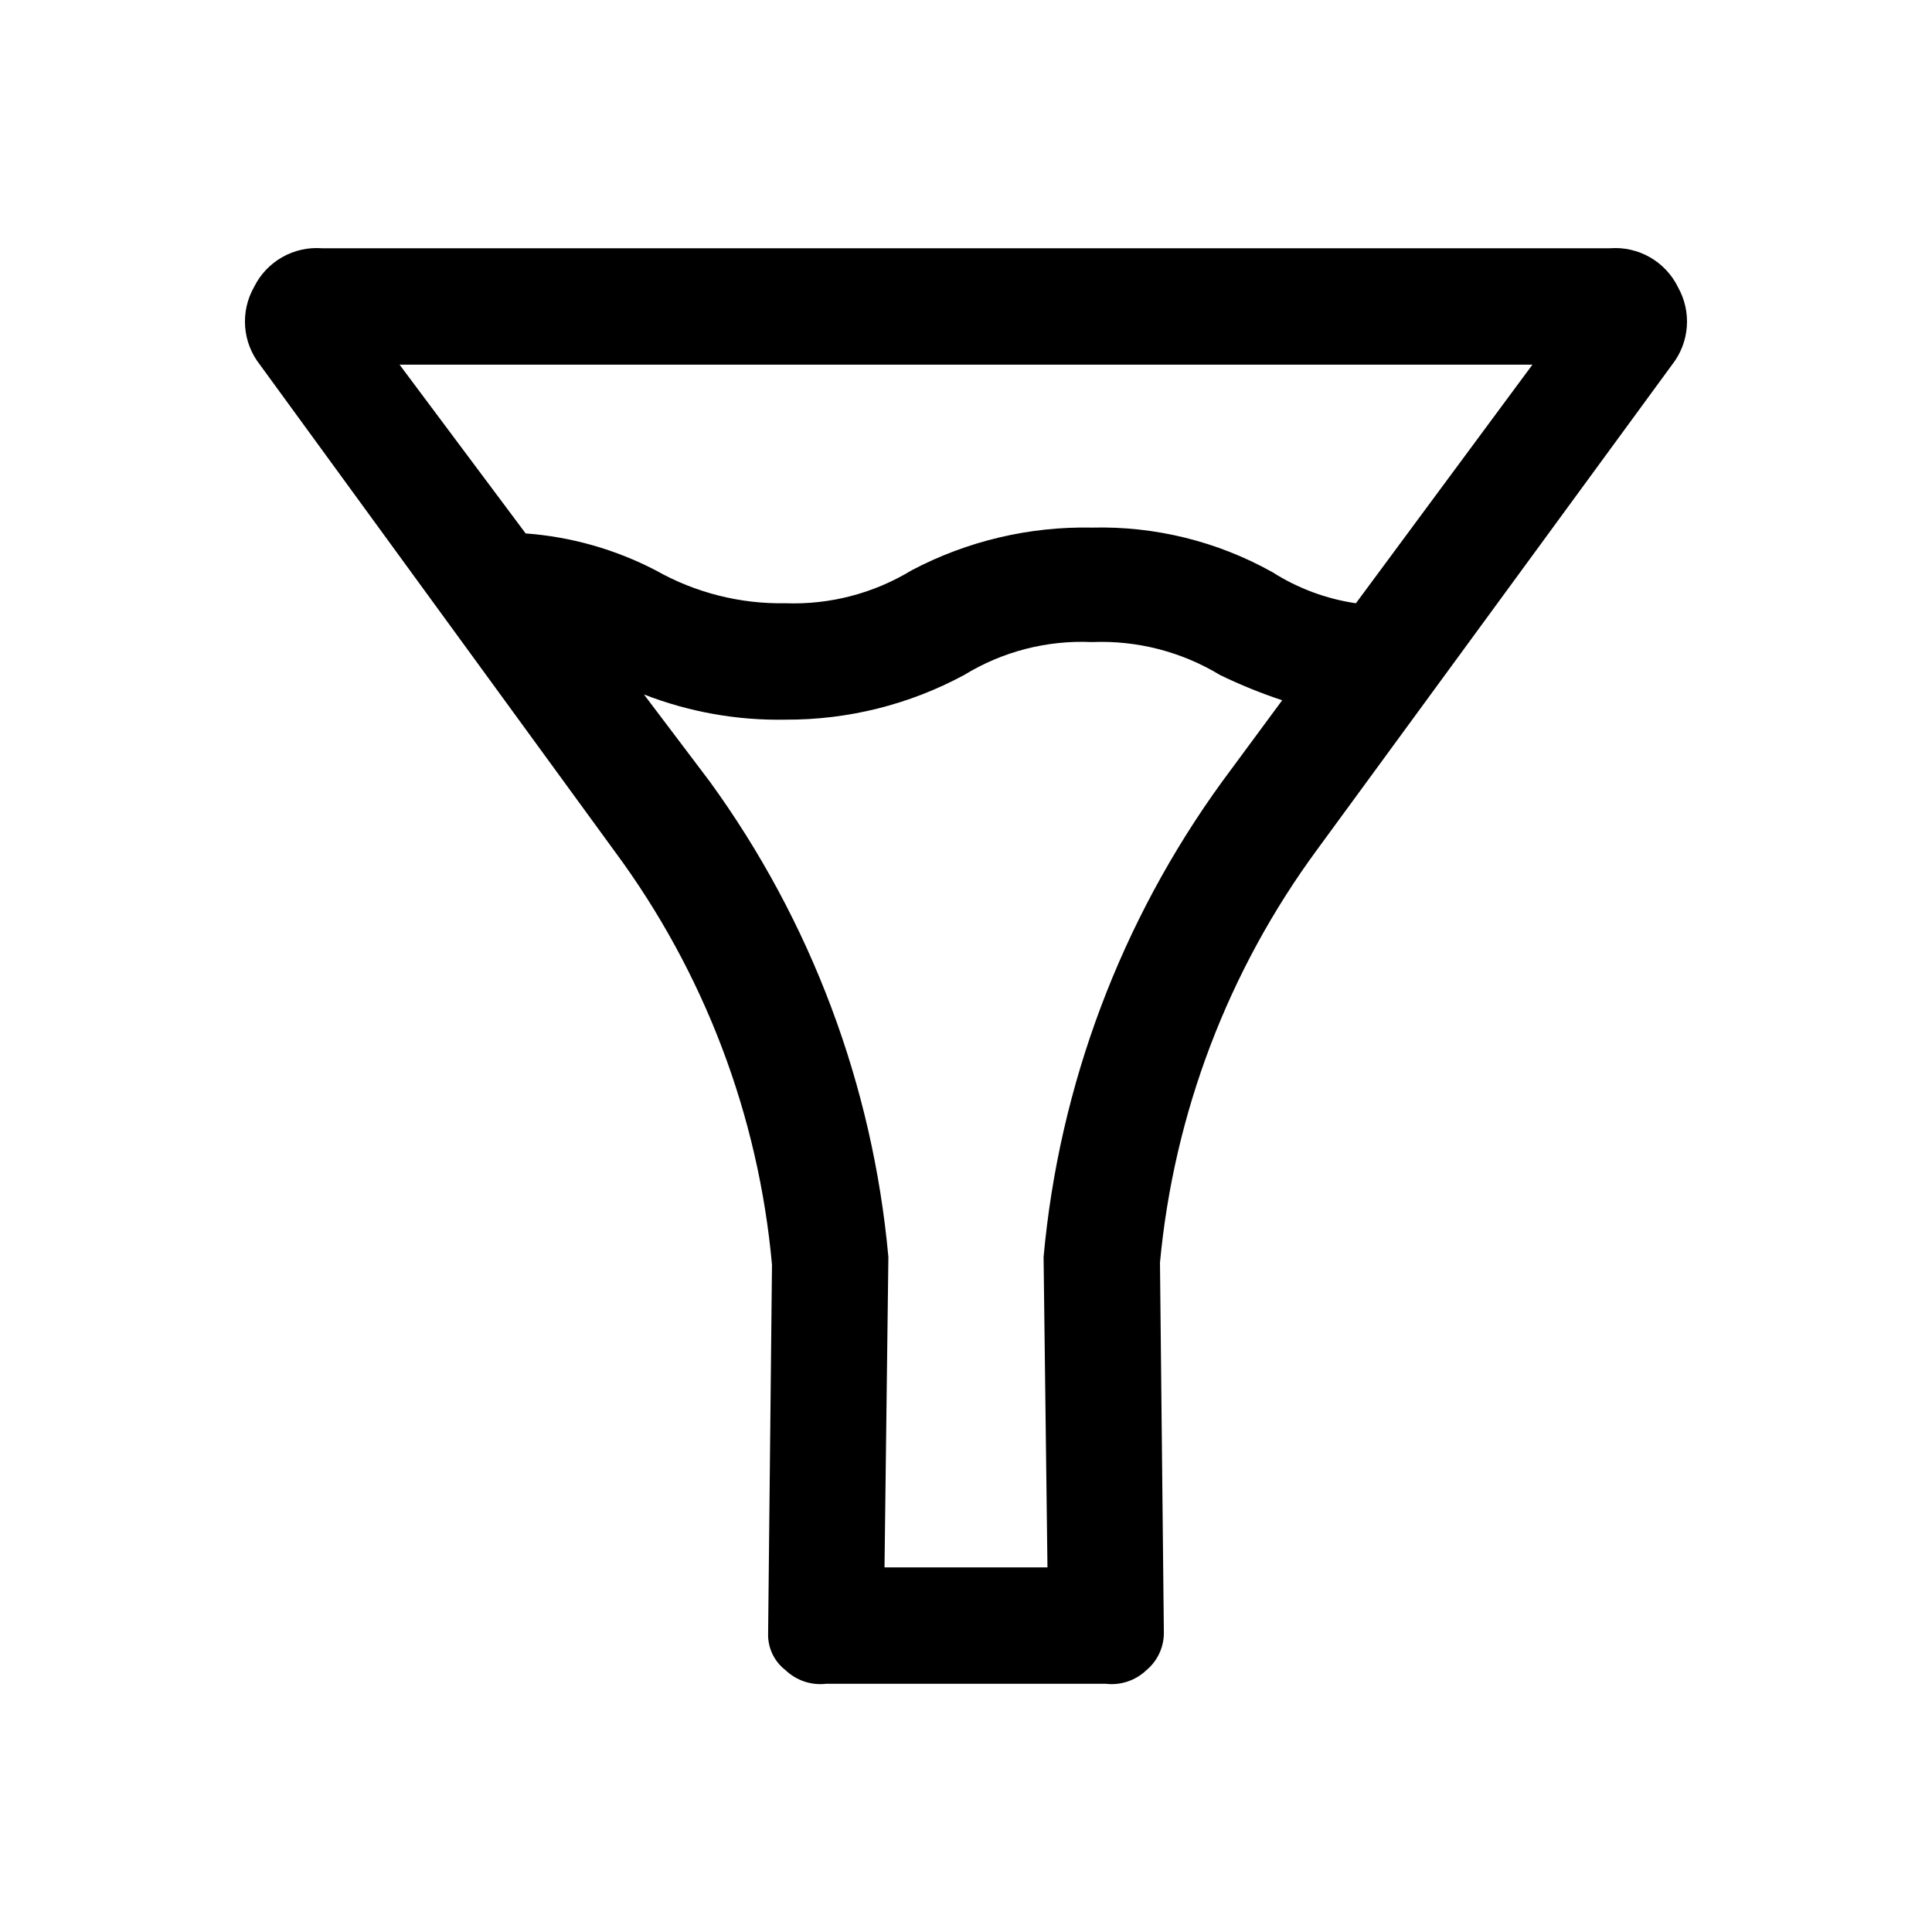
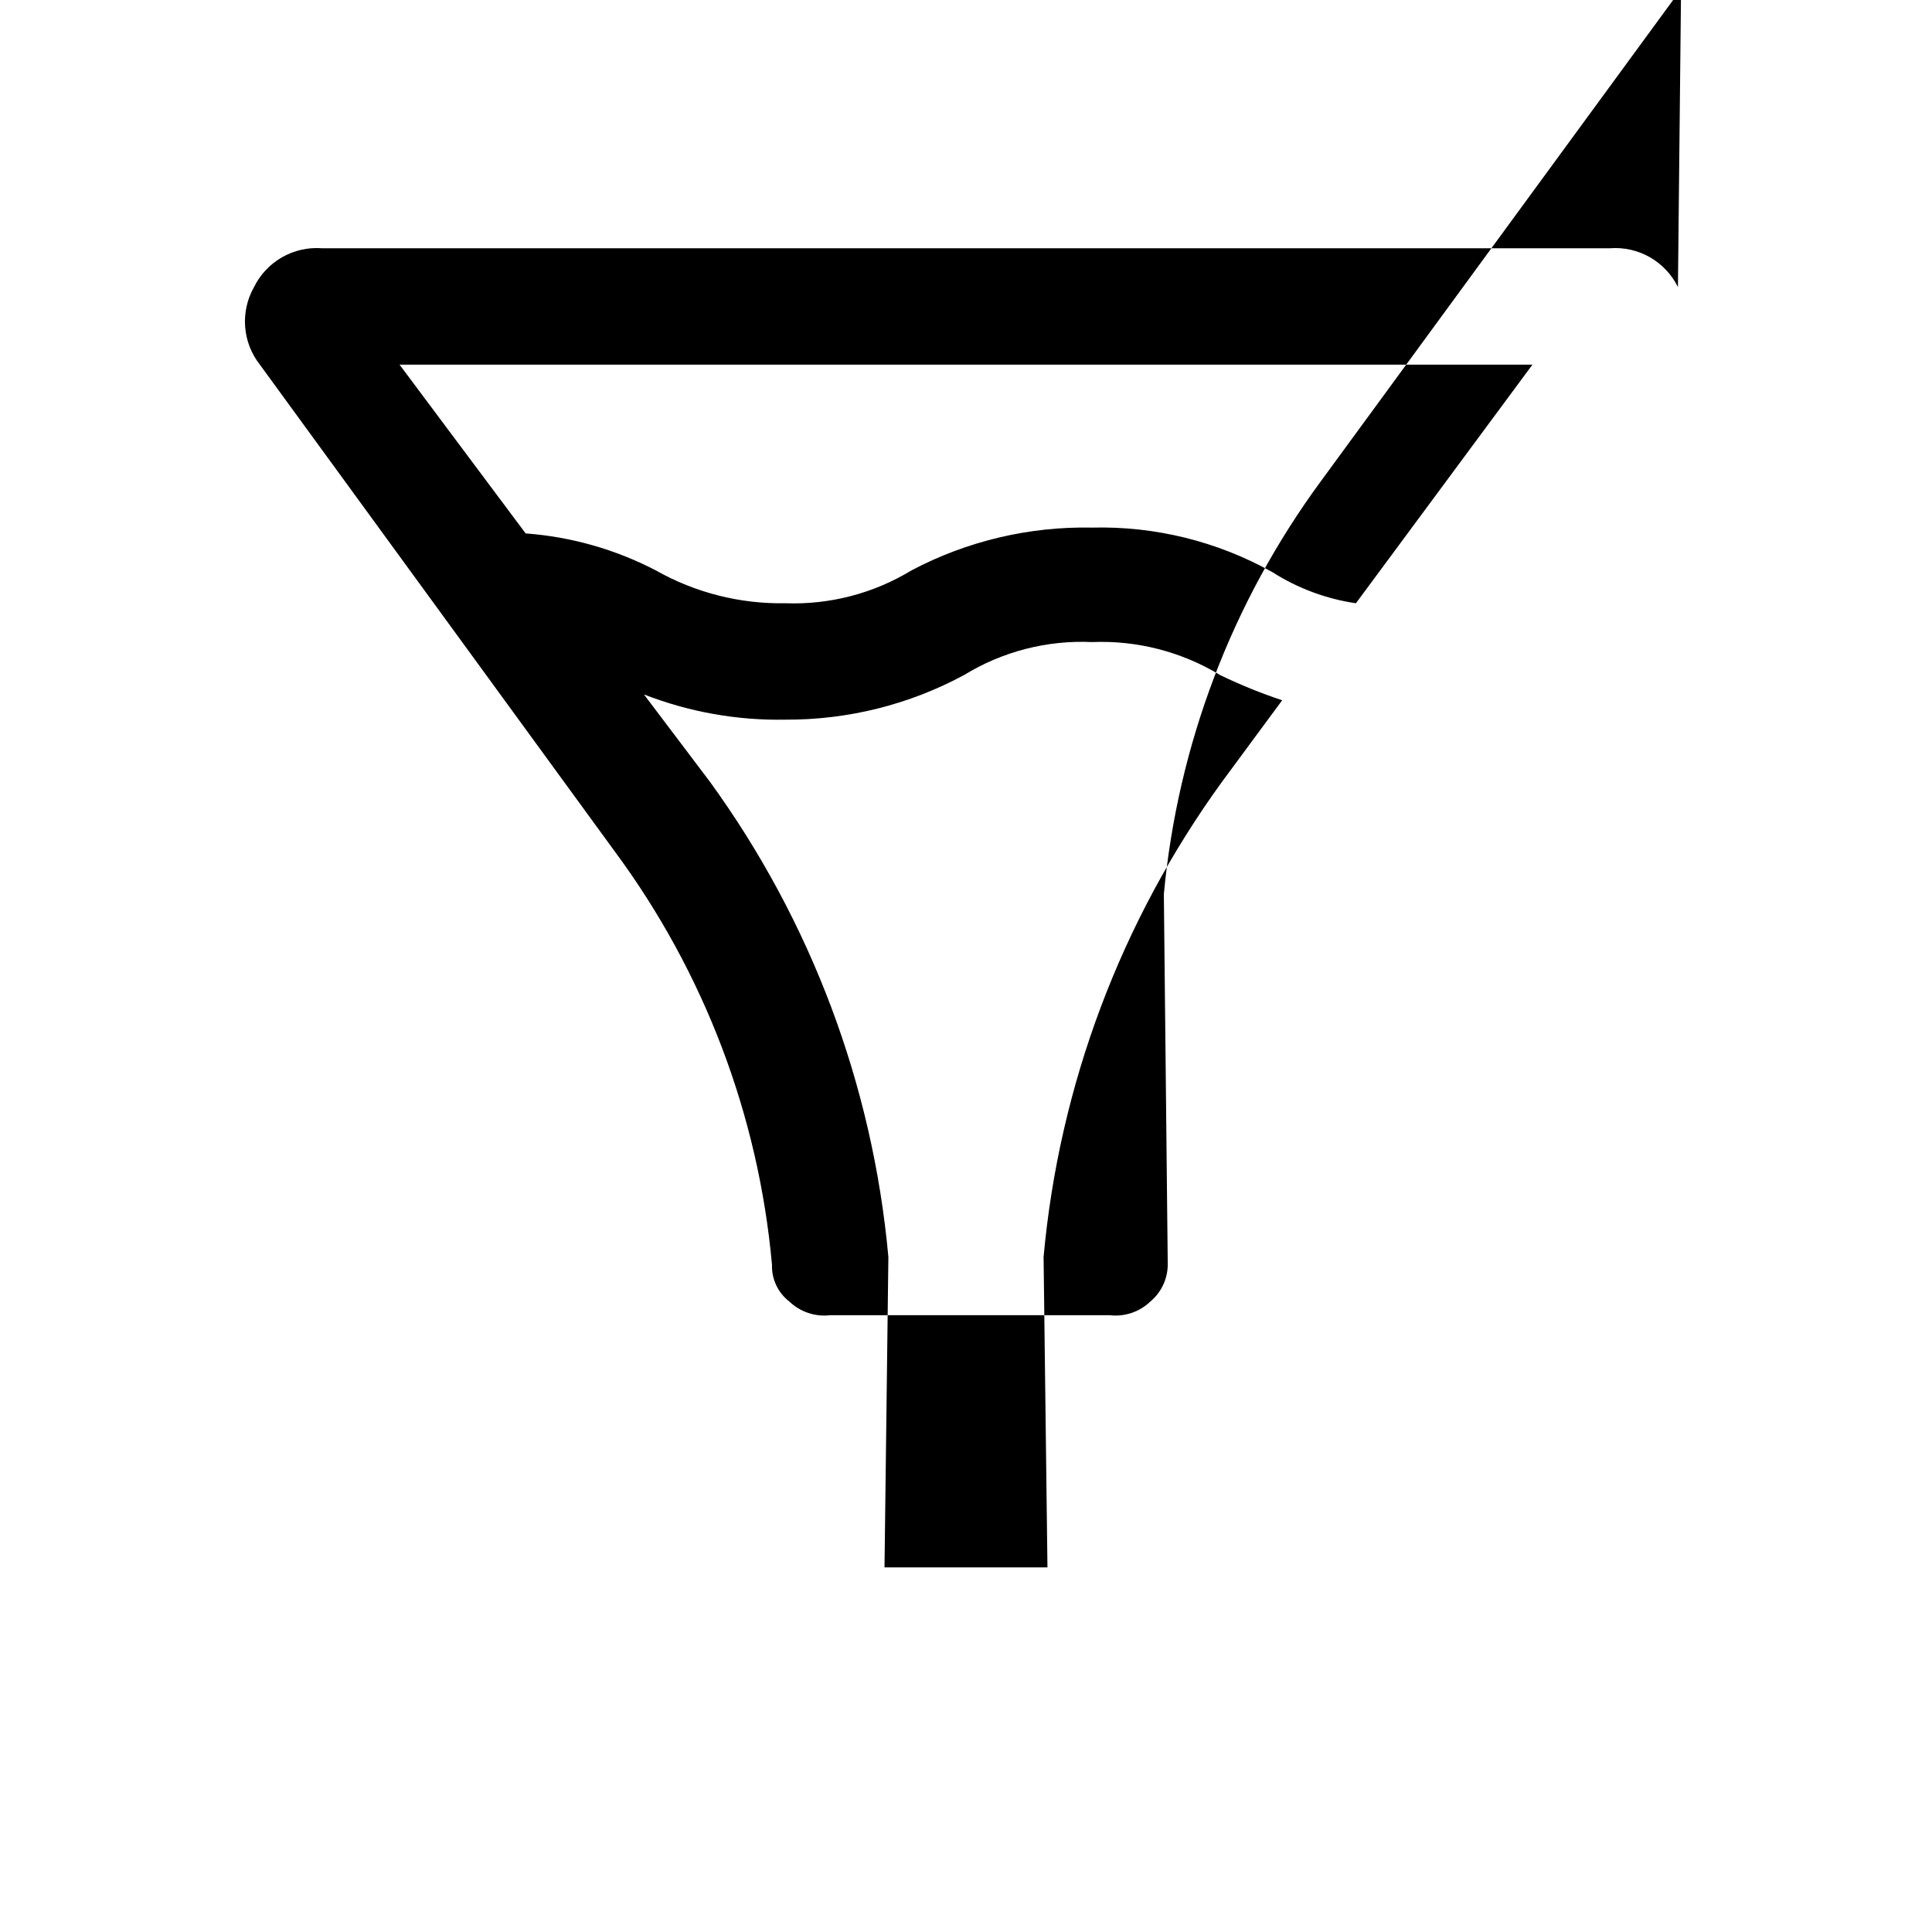
<svg xmlns="http://www.w3.org/2000/svg" fill="#000000" width="800px" height="800px" version="1.1" viewBox="144 144 512 512">
-   <path d="m588.67 220.07c-1.633-3.312-4.219-6.062-7.426-7.894-3.207-1.832-6.887-2.664-10.57-2.387h-341.36c-3.684-0.277-7.363 0.555-10.57 2.387s-5.793 4.582-7.422 7.894c-1.812 3.195-2.633 6.856-2.359 10.516 0.273 3.664 1.633 7.16 3.902 10.047l94.078 129.04c23.66 31.992 38.062 69.871 41.641 109.5l-1.027 97.676v0.004c-0.125 3.809 1.598 7.445 4.625 9.766 2.883 2.75 6.84 4.066 10.797 3.598h74.027c3.957 0.469 7.914-0.848 10.797-3.598 3.043-2.531 4.75-6.324 4.629-10.281l-1.027-97.676h-0.004c3.68-39.605 18.074-77.461 41.645-109.5l94.078-128.52c2.266-2.887 3.625-6.383 3.898-10.047 0.277-3.66-0.547-7.32-2.356-10.516zm-168.11 257.05 1.027 82.254h-43.184l1.027-82.254c-4.129-45.48-20.469-88.996-47.297-125.95l-17.48-23.133h0.004c11.953 4.656 24.703 6.926 37.527 6.68 16.508 0.078 32.77-3.988 47.297-11.82 10.18-6.246 22-9.293 33.93-8.742 11.922-0.488 23.727 2.555 33.93 8.742 5.332 2.582 10.828 4.816 16.453 6.68l-15.938 21.594c-26.824 36.957-43.168 80.473-47.297 125.95zm82.77-173.25c-7.867-1.156-15.398-3.961-22.105-8.227-14.586-8.164-31.102-12.246-47.812-11.824-16.637-0.34-33.09 3.551-47.809 11.312-10.047 6.117-21.664 9.156-33.418 8.738-12.055 0.223-23.953-2.797-34.445-8.738-10.699-5.559-22.418-8.883-34.441-9.77l-33.418-44.727h300.23z" />
+   <path d="m588.67 220.07c-1.633-3.312-4.219-6.062-7.426-7.894-3.207-1.832-6.887-2.664-10.57-2.387h-341.36c-3.684-0.277-7.363 0.555-10.57 2.387s-5.793 4.582-7.422 7.894c-1.812 3.195-2.633 6.856-2.359 10.516 0.273 3.664 1.633 7.16 3.902 10.047l94.078 129.04c23.66 31.992 38.062 69.871 41.641 109.5v0.004c-0.125 3.809 1.598 7.445 4.625 9.766 2.883 2.75 6.84 4.066 10.797 3.598h74.027c3.957 0.469 7.914-0.848 10.797-3.598 3.043-2.531 4.75-6.324 4.629-10.281l-1.027-97.676h-0.004c3.68-39.605 18.074-77.461 41.645-109.5l94.078-128.52c2.266-2.887 3.625-6.383 3.898-10.047 0.277-3.66-0.547-7.32-2.356-10.516zm-168.11 257.05 1.027 82.254h-43.184l1.027-82.254c-4.129-45.48-20.469-88.996-47.297-125.95l-17.48-23.133h0.004c11.953 4.656 24.703 6.926 37.527 6.68 16.508 0.078 32.77-3.988 47.297-11.82 10.18-6.246 22-9.293 33.93-8.742 11.922-0.488 23.727 2.555 33.93 8.742 5.332 2.582 10.828 4.816 16.453 6.68l-15.938 21.594c-26.824 36.957-43.168 80.473-47.297 125.95zm82.77-173.25c-7.867-1.156-15.398-3.961-22.105-8.227-14.586-8.164-31.102-12.246-47.812-11.824-16.637-0.34-33.09 3.551-47.809 11.312-10.047 6.117-21.664 9.156-33.418 8.738-12.055 0.223-23.953-2.797-34.445-8.738-10.699-5.559-22.418-8.883-34.441-9.77l-33.418-44.727h300.23z" />
</svg>